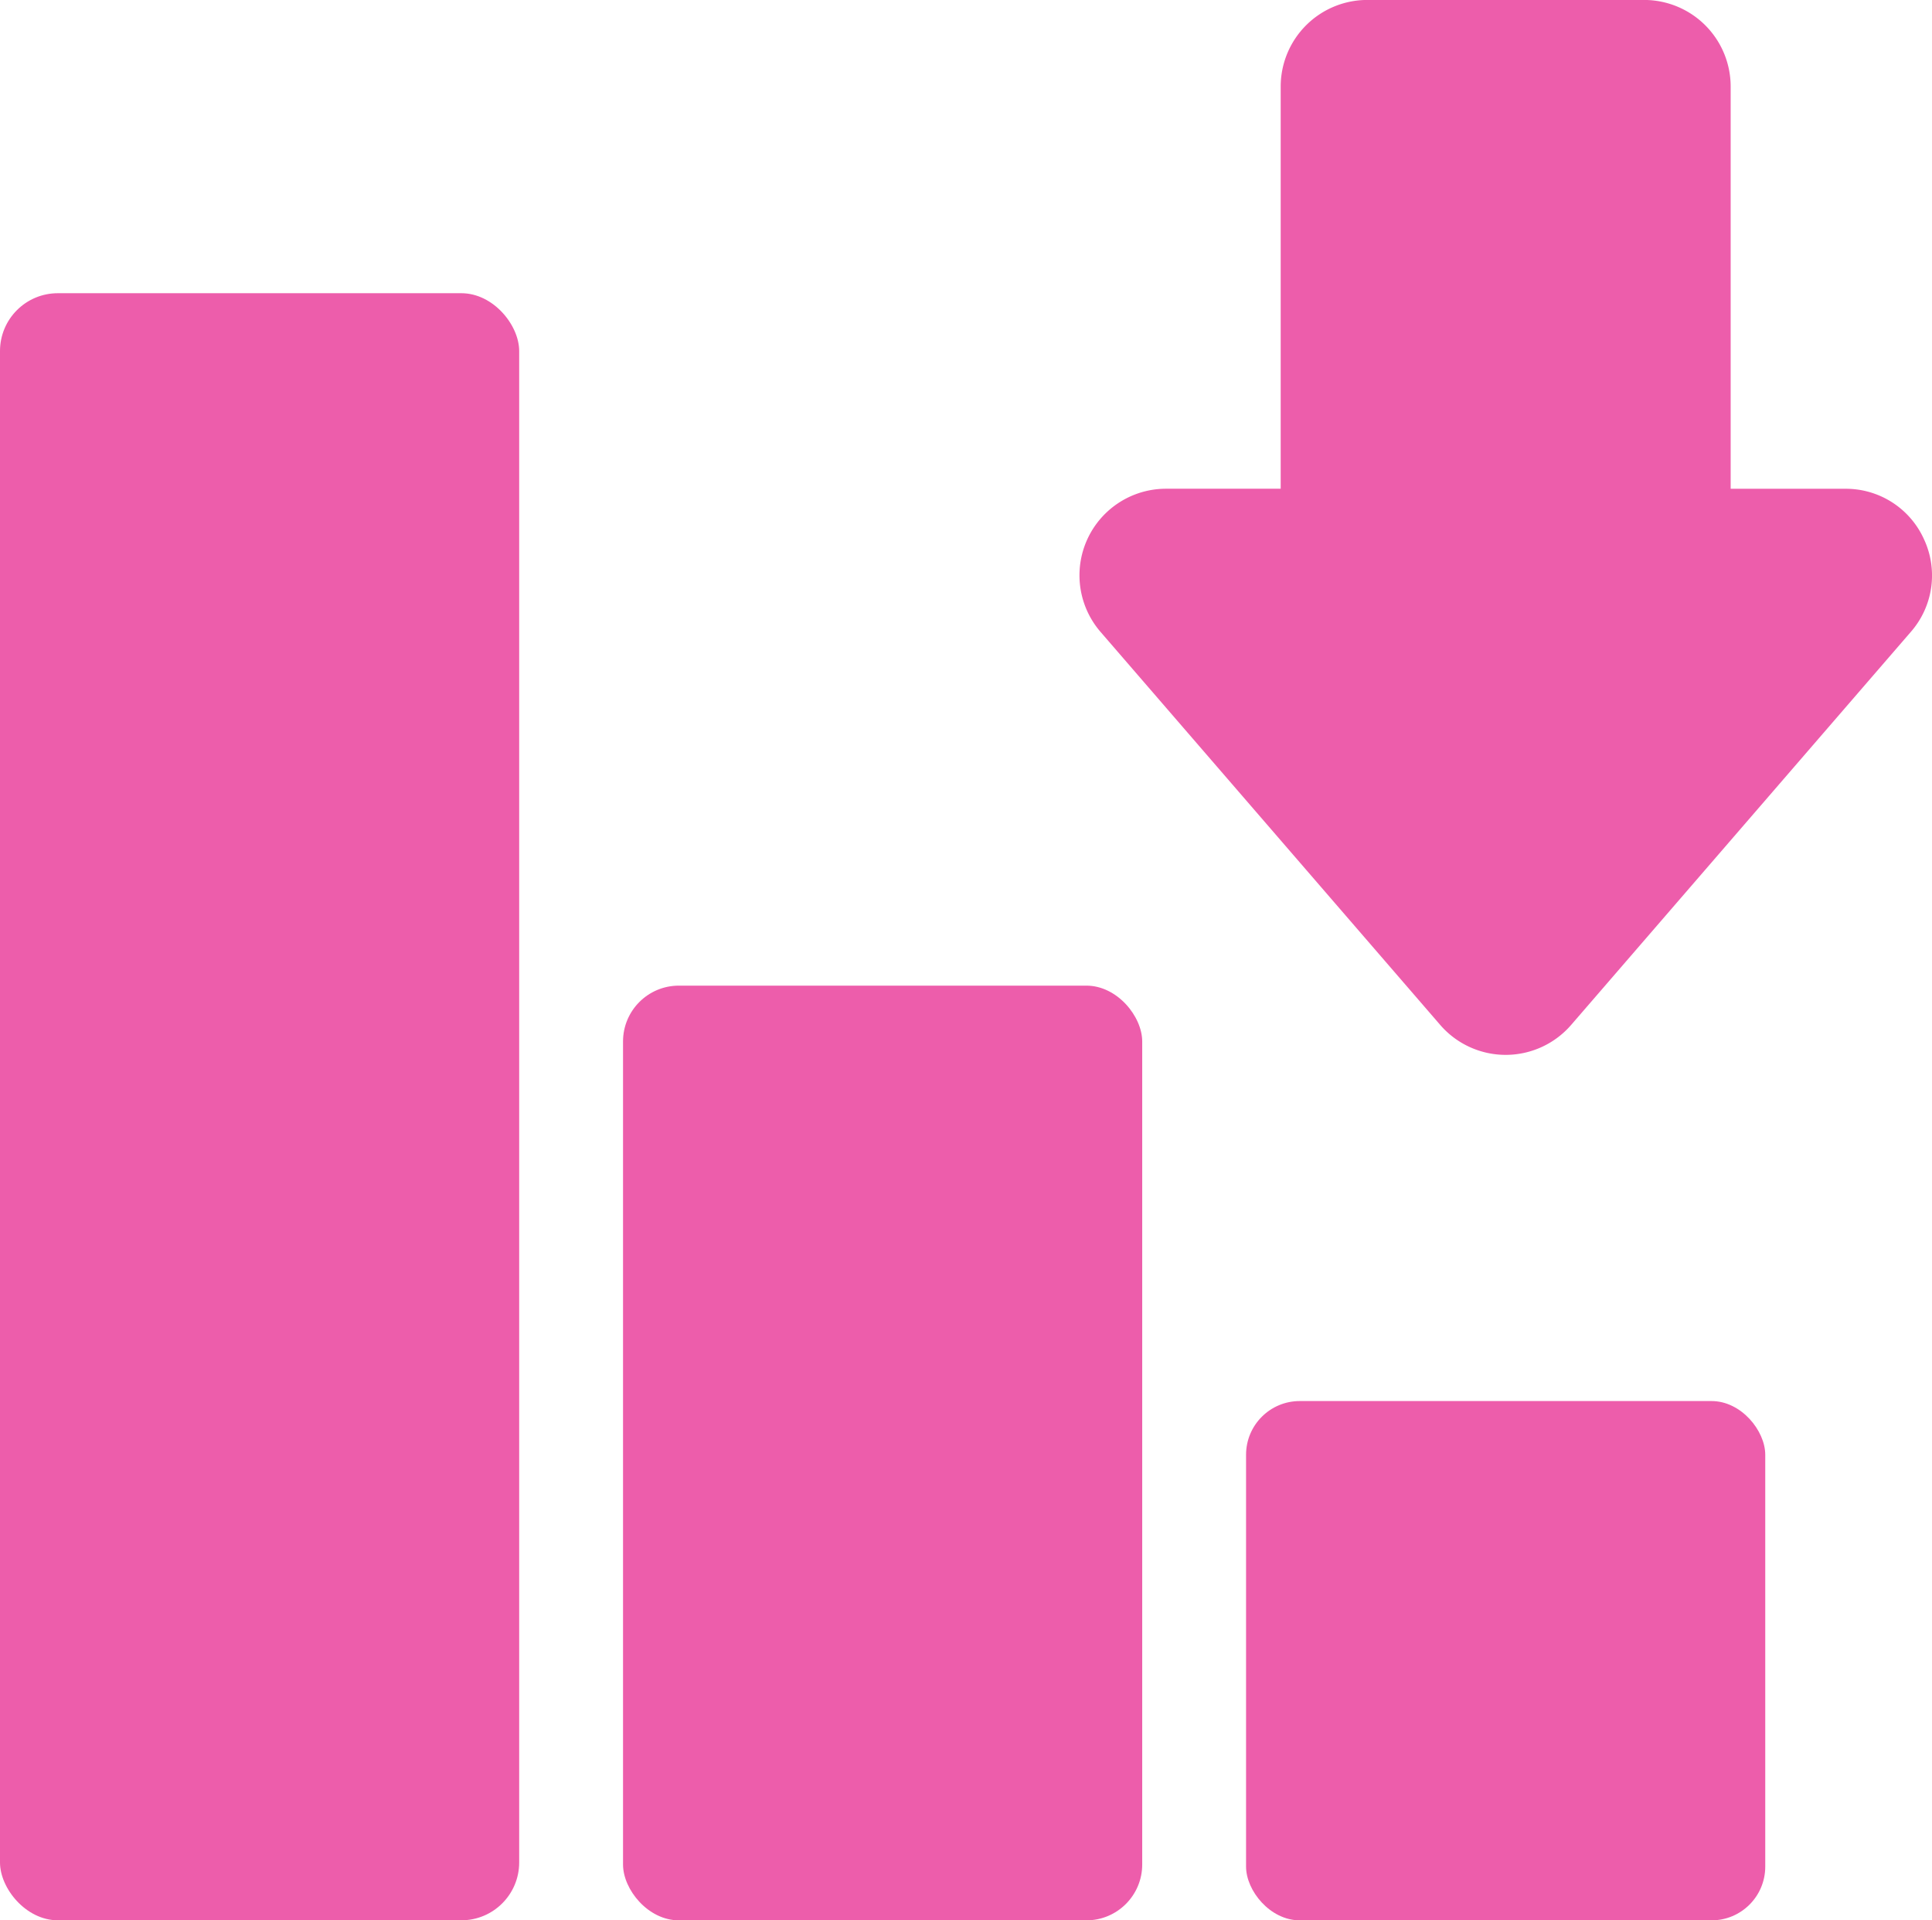
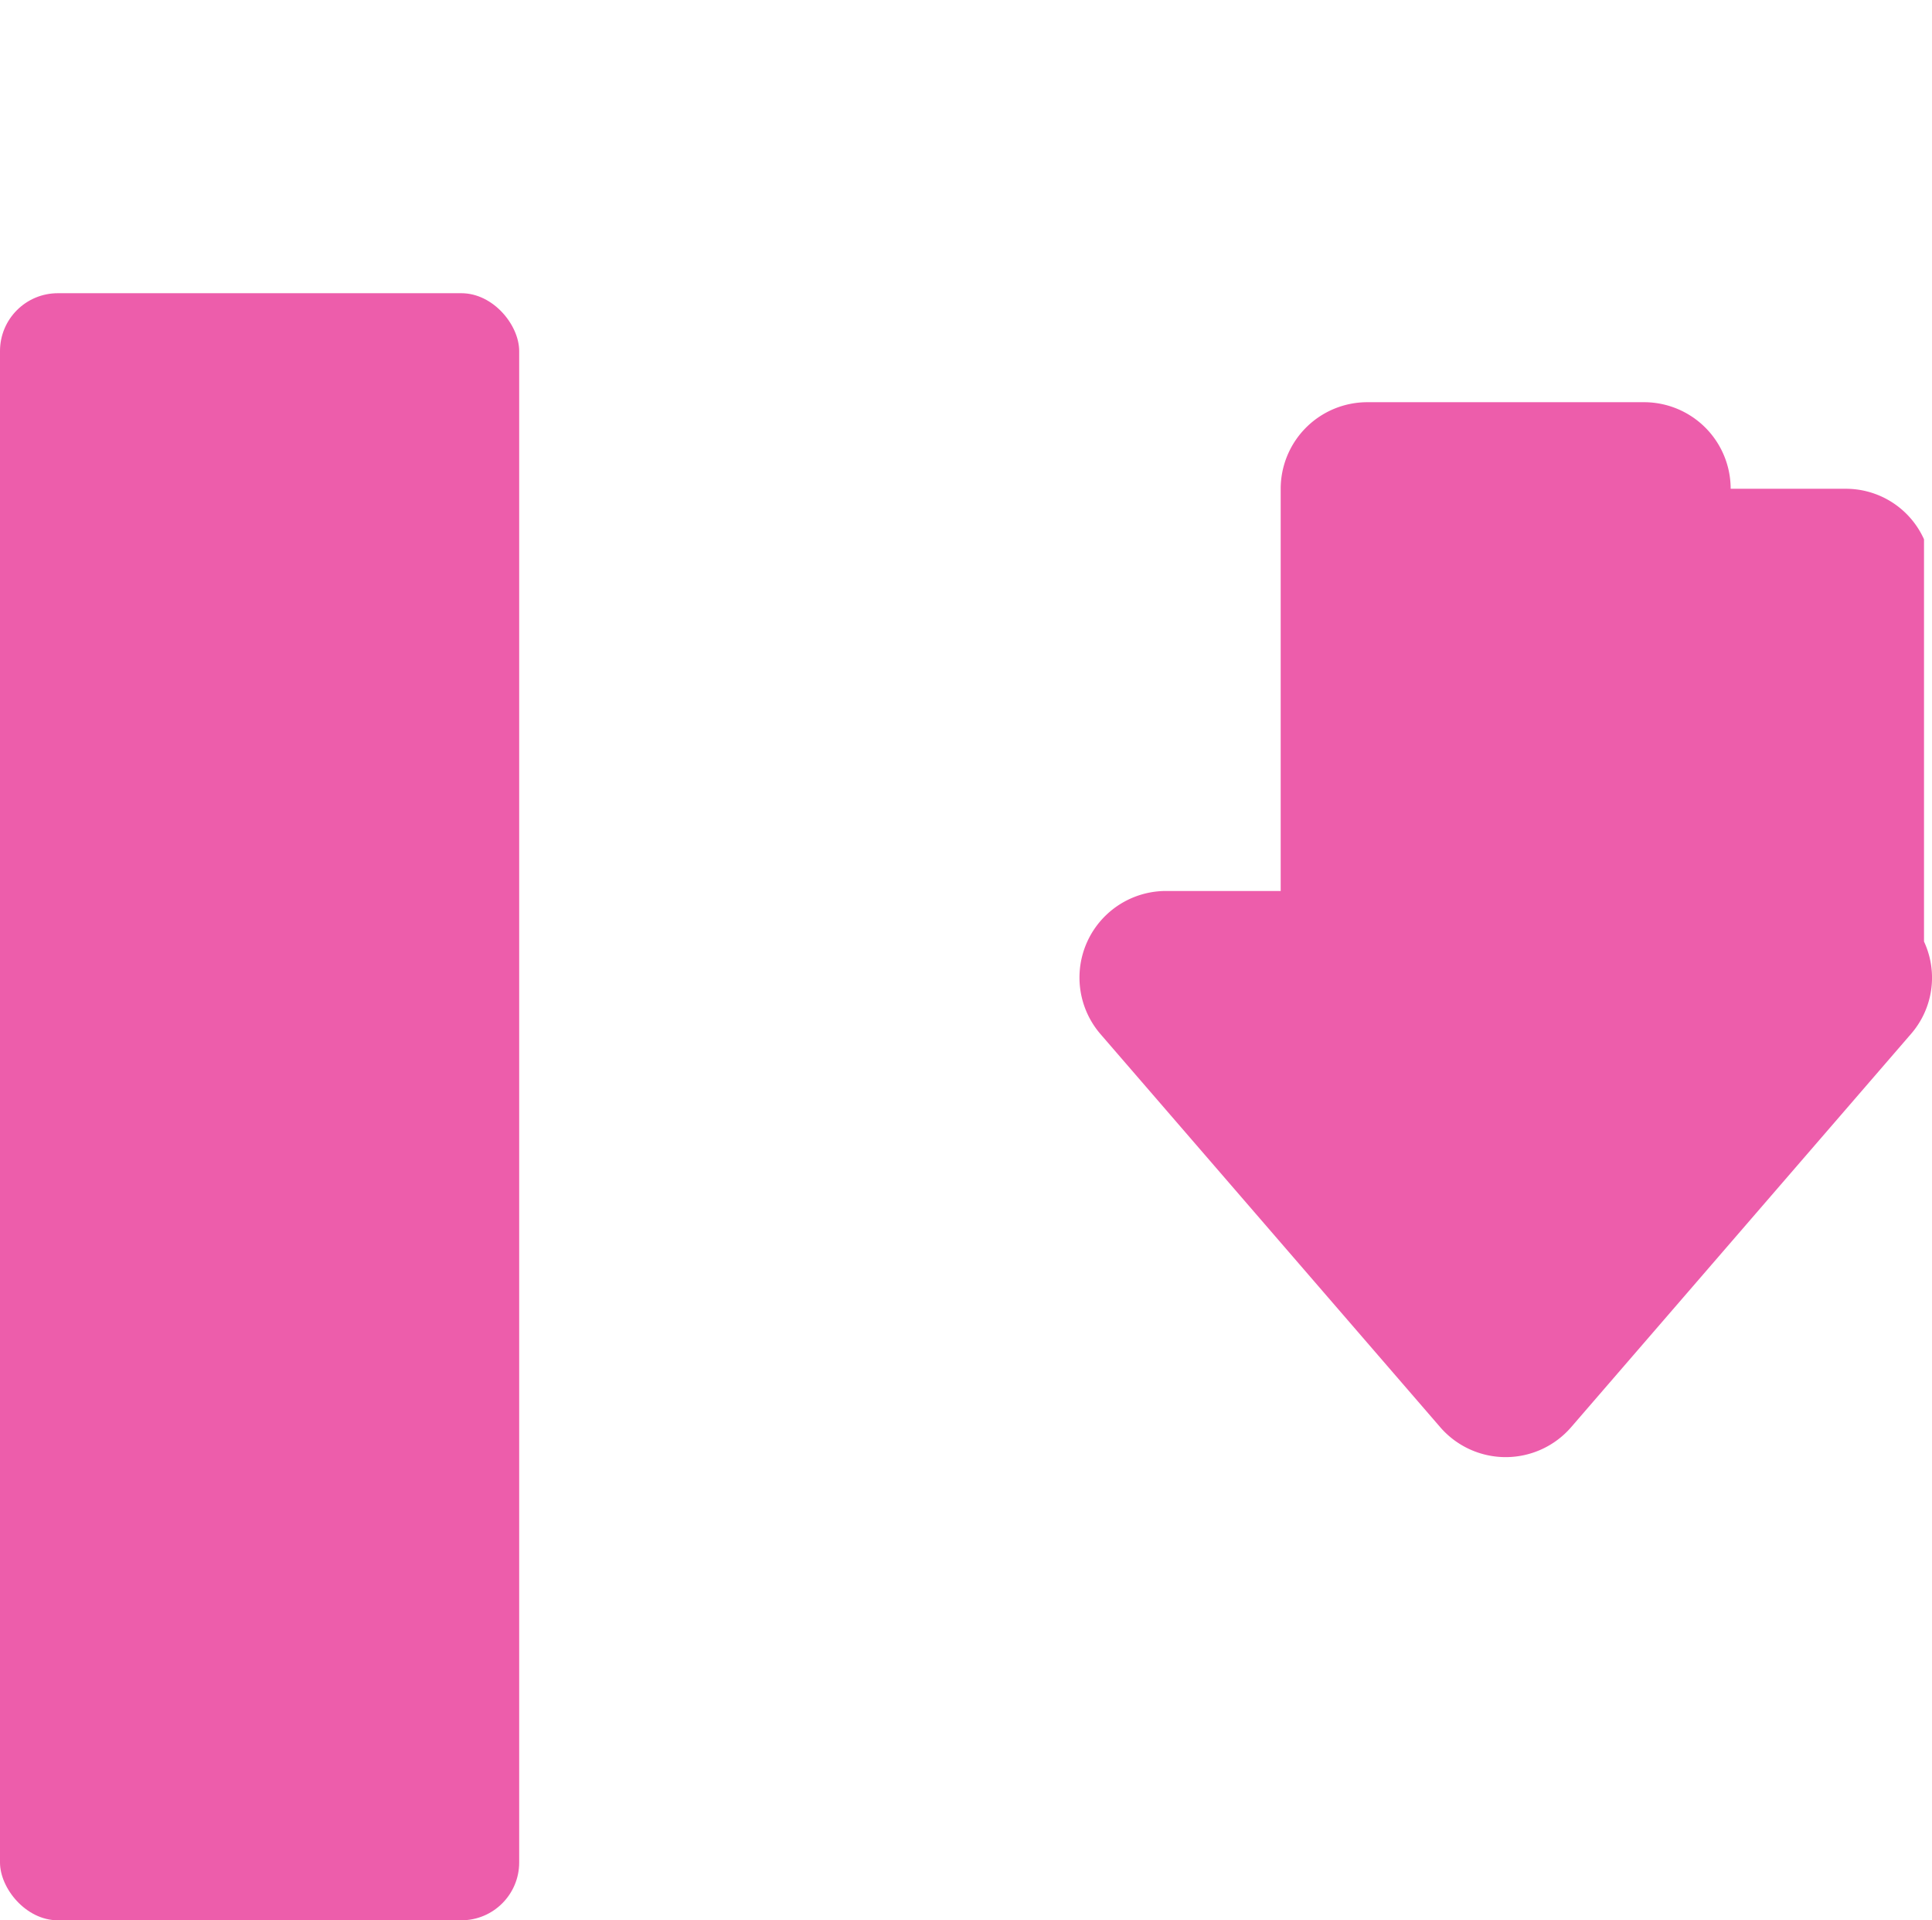
<svg xmlns="http://www.w3.org/2000/svg" width="42.567" height="42.302" viewBox="0 0 42.567 42.302">
  <g id="icon-burnout" transform="translate(-2.25 -2.015)">
-     <rect id="Rectangle_226" data-name="Rectangle 226" width="11.439" height="11.439" rx="1.183" transform="translate(29.704 32.878)" fill="#ed5dab" />
-     <rect id="Rectangle_227" data-name="Rectangle 227" width="11.439" height="20.59" rx="1.23" transform="translate(15.977 23.727)" fill="#ed5dab" />
    <rect id="Rectangle_228" data-name="Rectangle 228" width="11.439" height="35.842" rx="1.274" transform="translate(2.25 8.474)" fill="#ed5dab" />
-     <path id="Path_466" data-name="Path 466" d="M36.451,13.895a1.887,1.887,0,0,0-1.734-1.113H32.191V3.921a1.908,1.908,0,0,0-1.907-1.907h-6.1a1.908,1.908,0,0,0-1.907,1.907v8.86H19.75a1.907,1.907,0,0,0-1.443,3.153l7.485,8.659a1.907,1.907,0,0,0,2.884,0l7.484-8.658a1.887,1.887,0,0,0,.291-2.04Z" transform="translate(8.19)" fill="#ed5dab" />
+     <path id="Path_466" data-name="Path 466" d="M36.451,13.895a1.887,1.887,0,0,0-1.734-1.113H32.191a1.908,1.908,0,0,0-1.907-1.907h-6.1a1.908,1.908,0,0,0-1.907,1.907v8.86H19.75a1.907,1.907,0,0,0-1.443,3.153l7.485,8.659a1.907,1.907,0,0,0,2.884,0l7.484-8.658a1.887,1.887,0,0,0,.291-2.04Z" transform="translate(8.19)" fill="#ed5dab" />
  </g>
</svg>